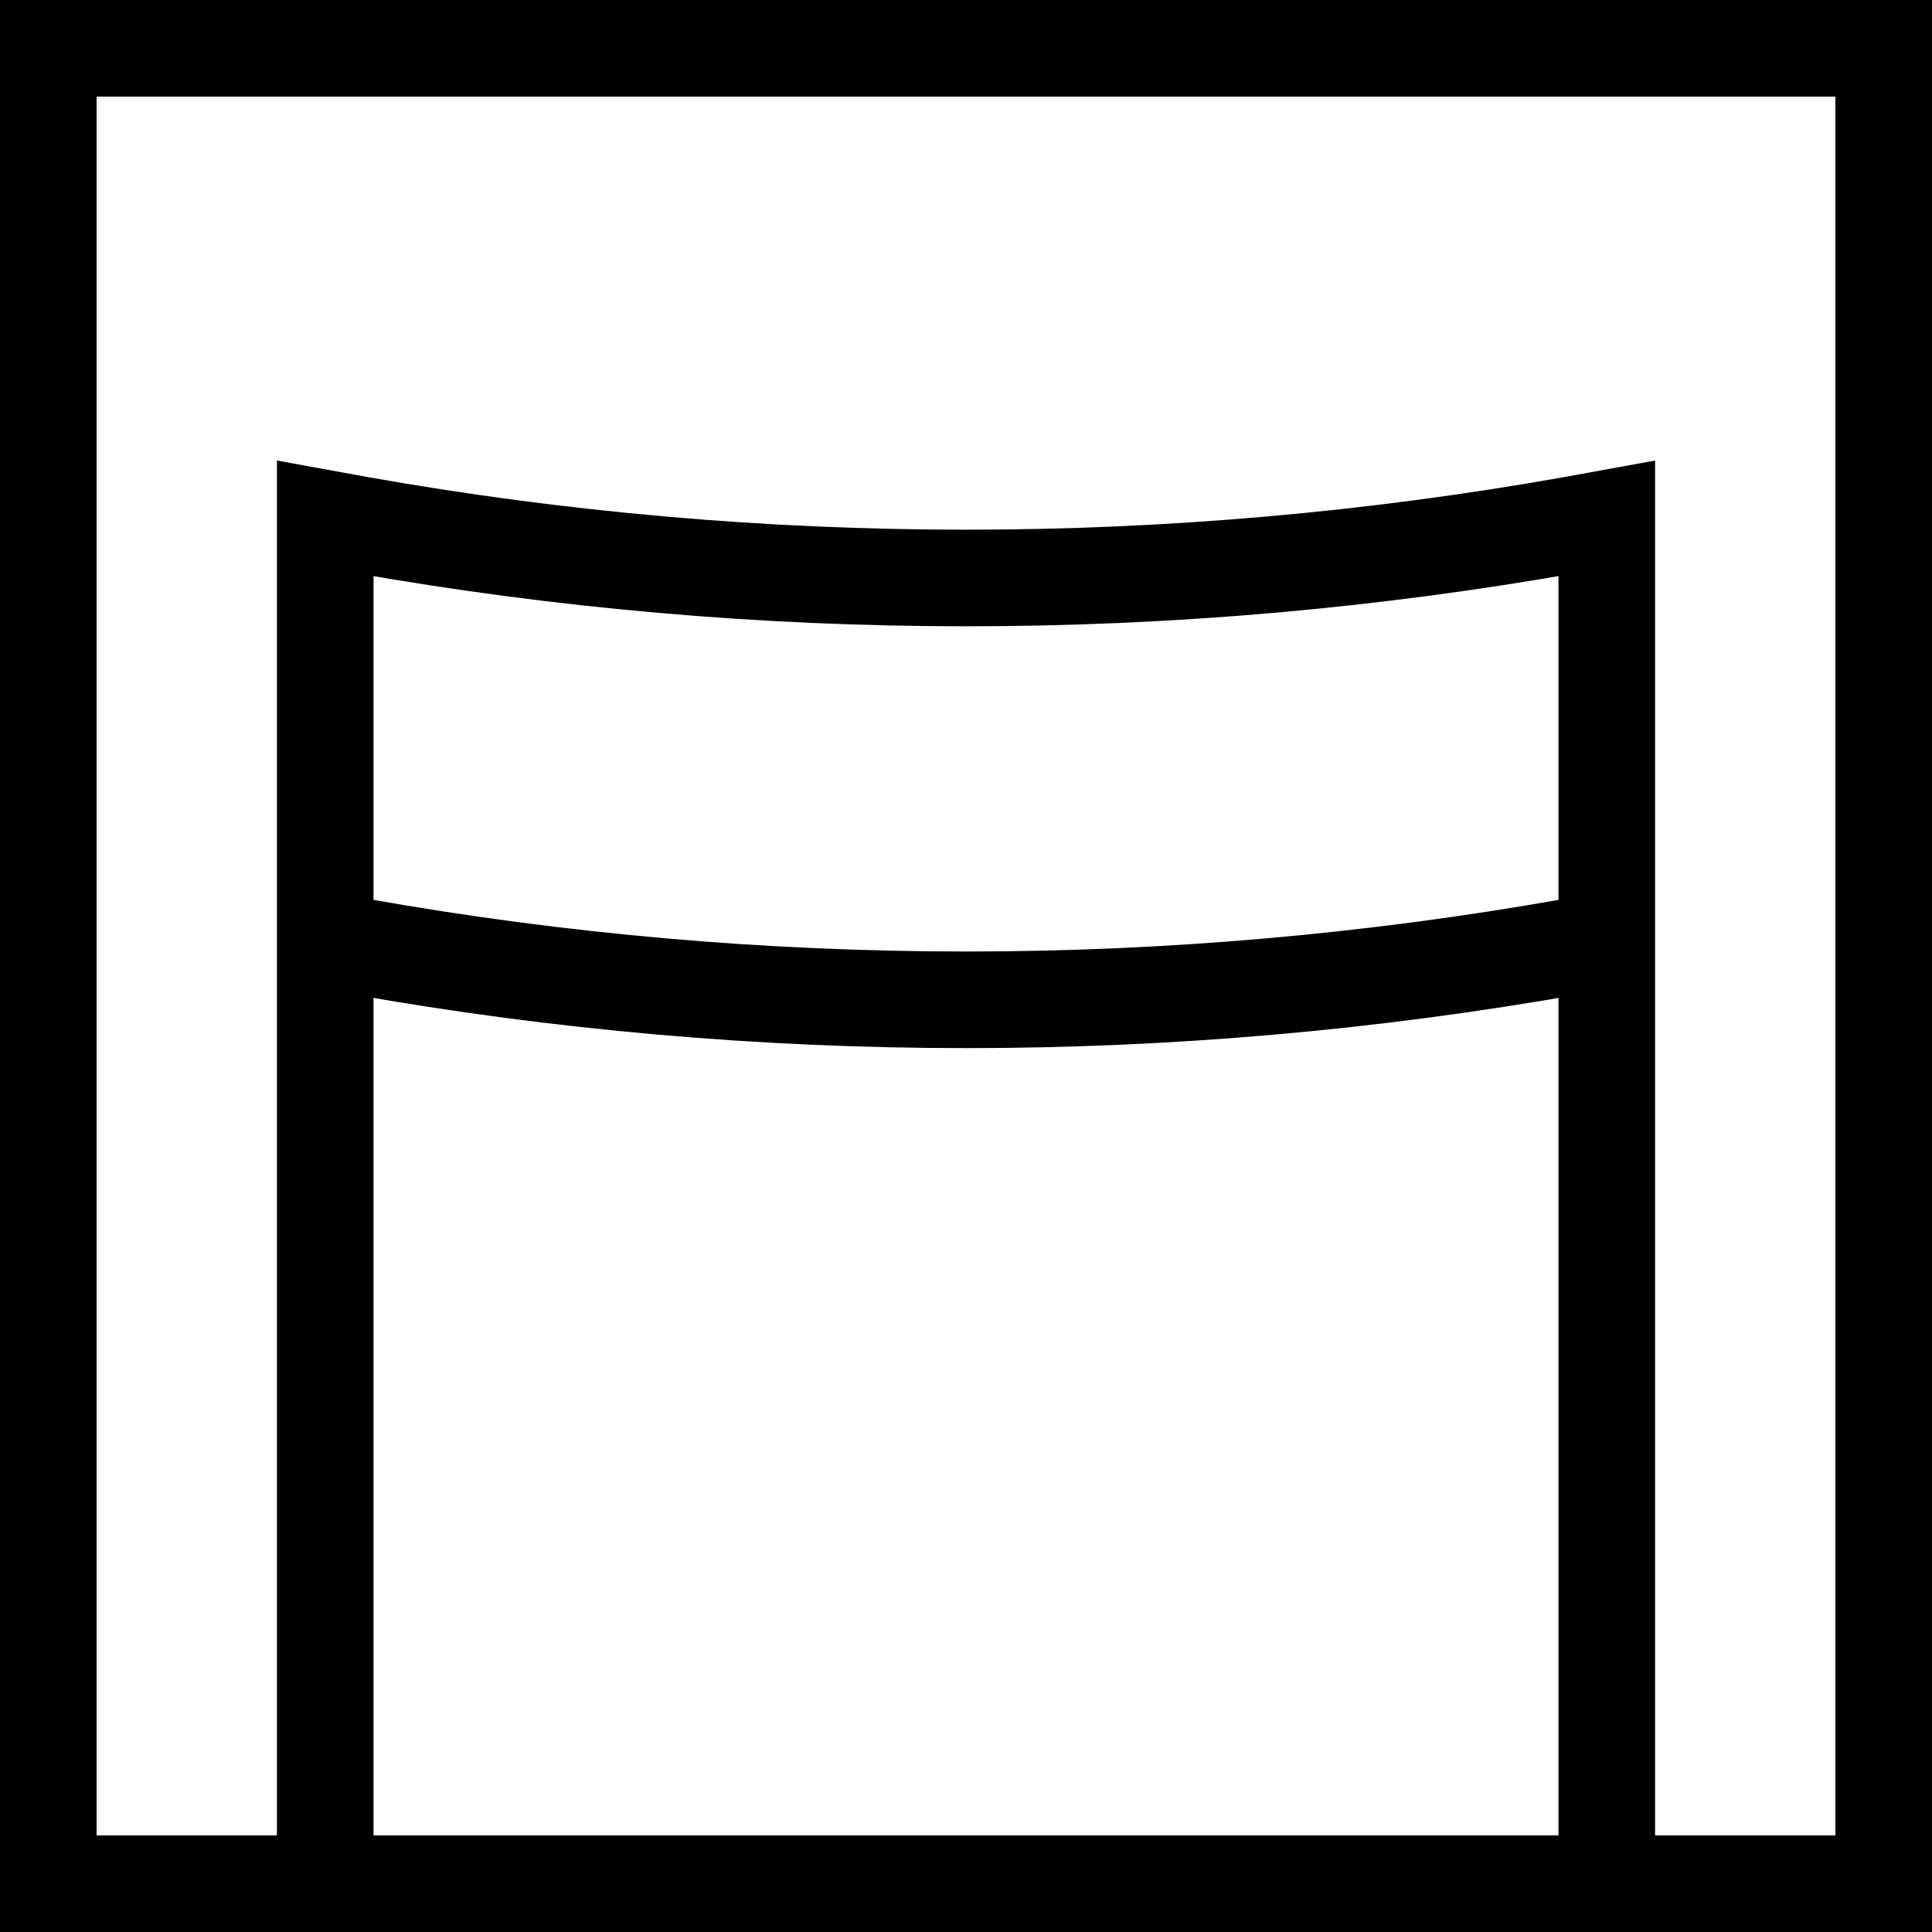
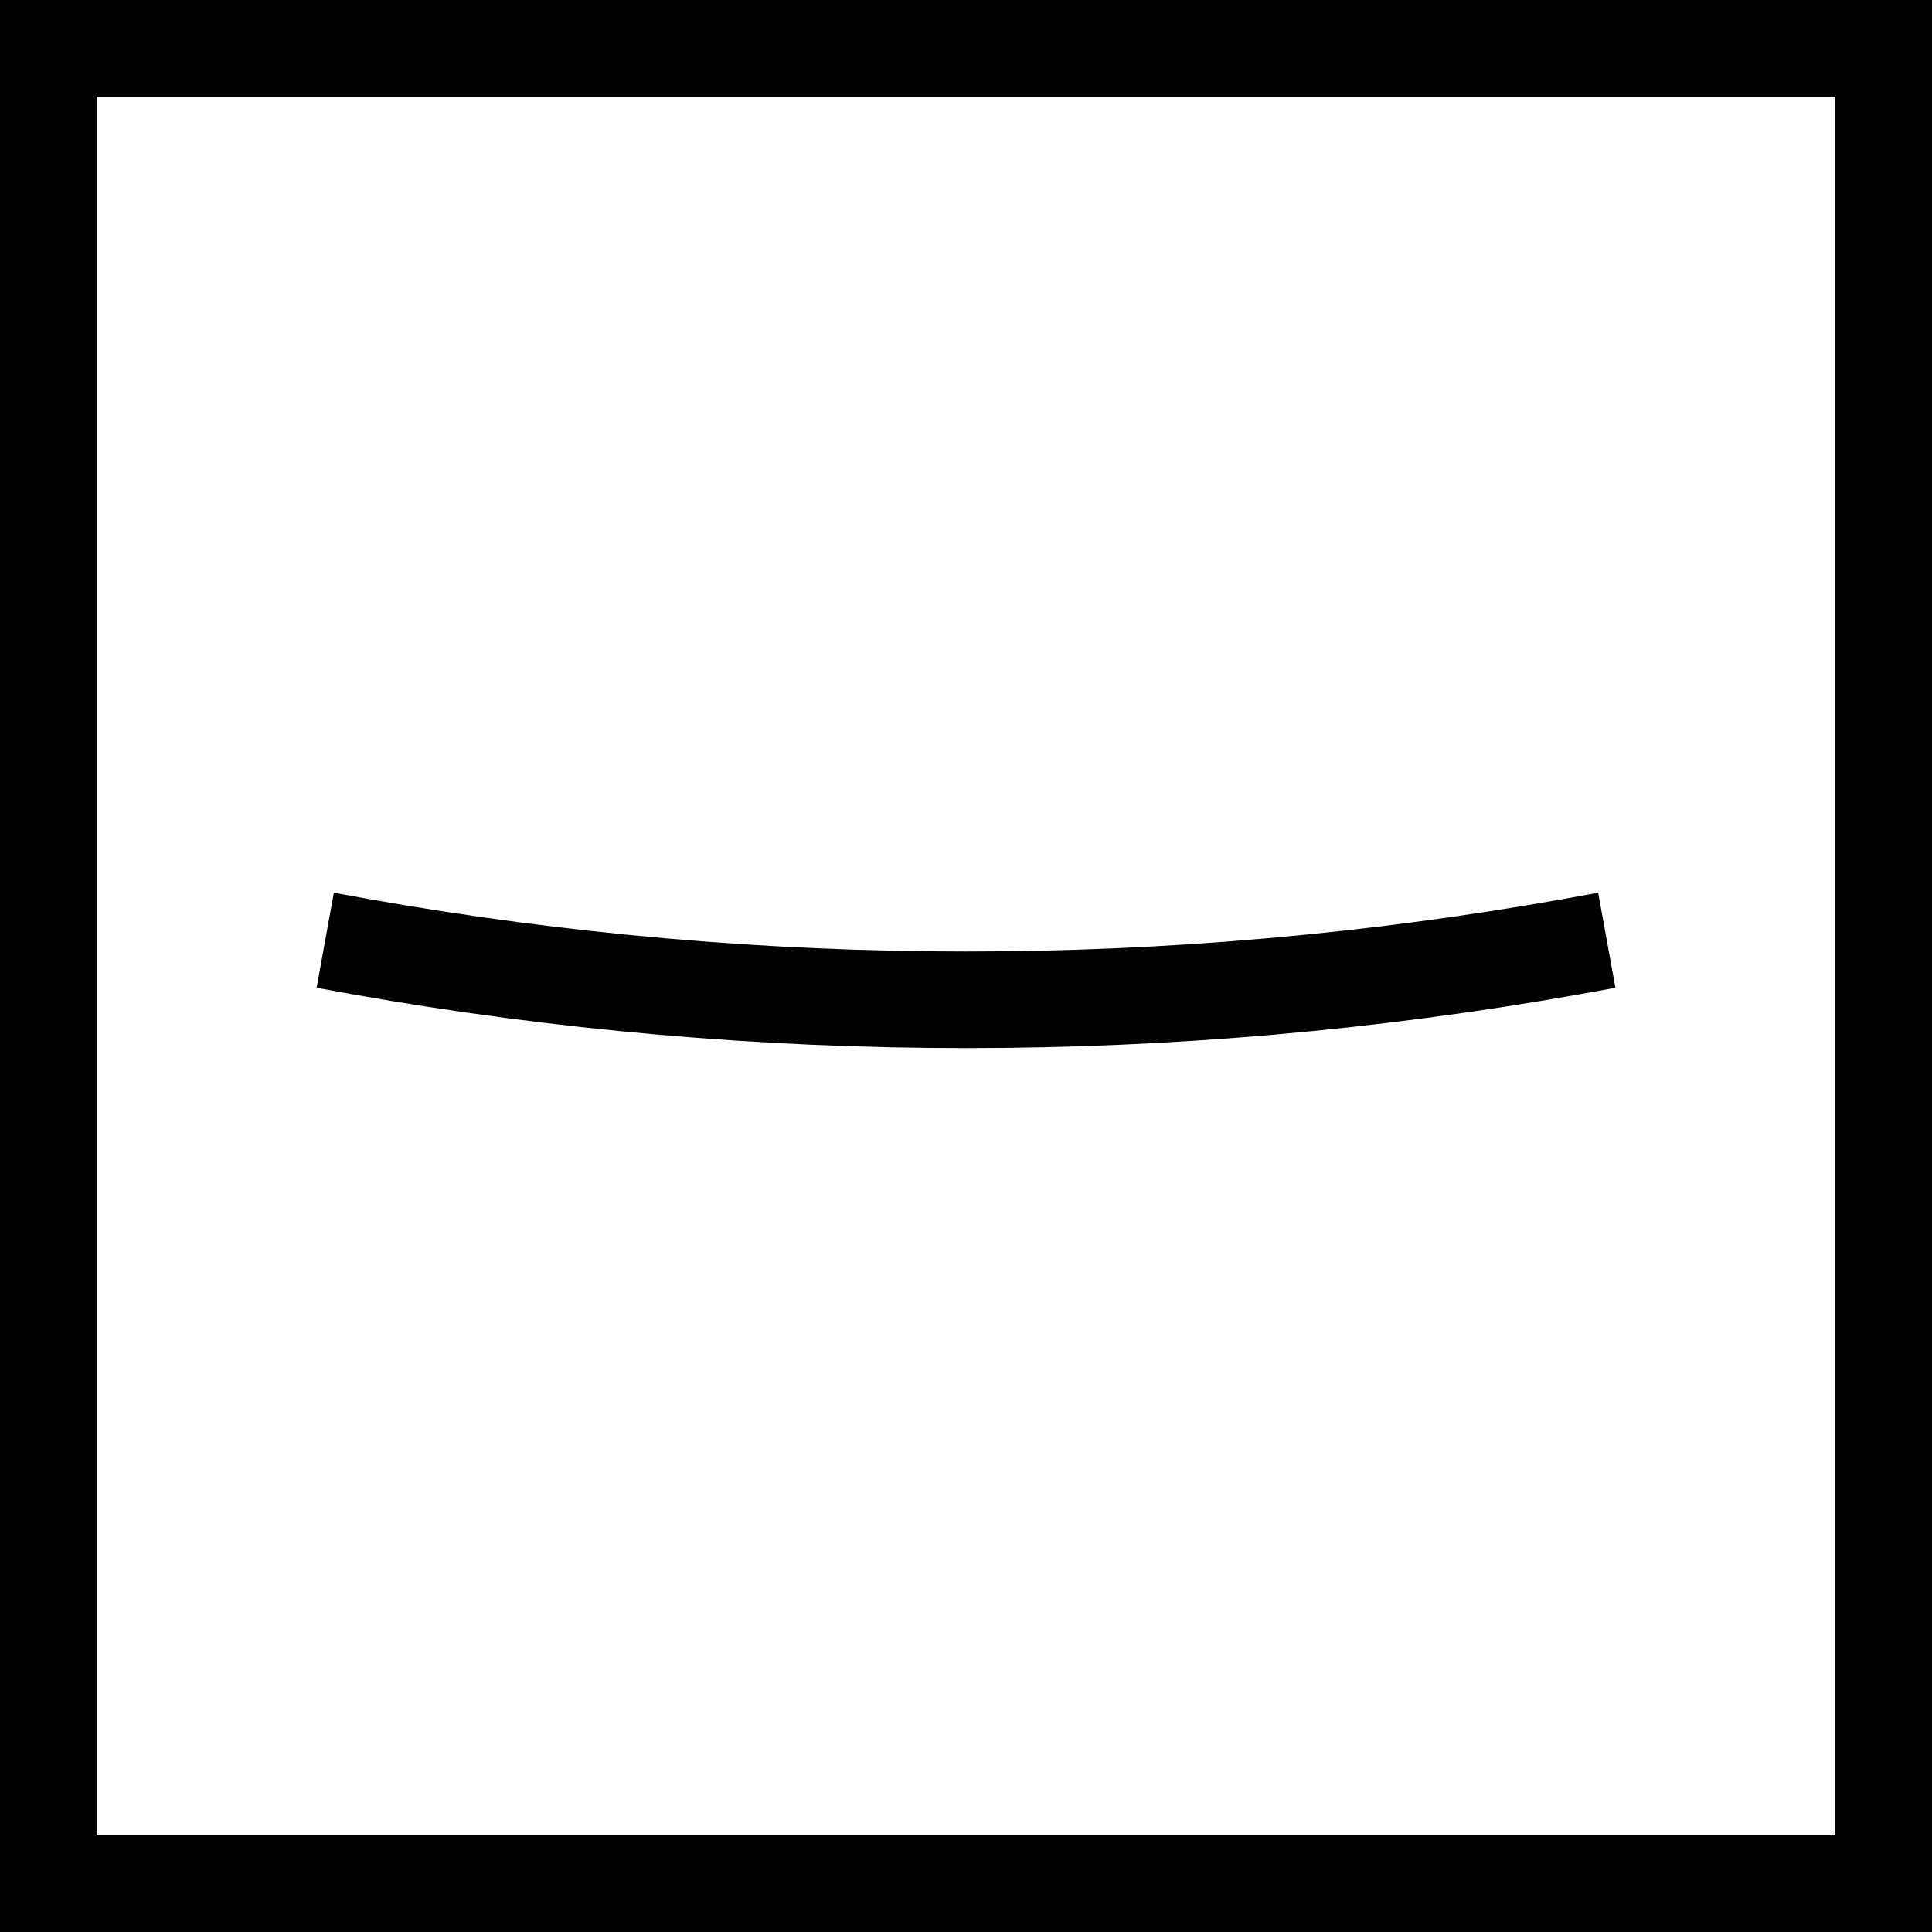
<svg xmlns="http://www.w3.org/2000/svg" version="1.1" id="Layer_1" x="0px" y="0px" viewBox="0 0 60 60" style="enable-background:new 0 0 60 60;" xml:space="preserve">
  <style type="text/css">
	.st0{fill:none;stroke:#000000;stroke-width:3;stroke-miterlimit:10;}
</style>
  <g>
    <path d="M57,3v54H3V3H57 M60,0H0v60h60V0L60,0z" />
  </g>
-   <path class="st0" d="M10.1,60V16.1l1.1,0.2c12.4,2.2,25.2,2.2,37.6,0l1.1-0.2V60" />
  <path class="st0" d="M10.1,29.2l1.1,0.2c12.4,2.2,25.2,2.2,37.6,0l1.1-0.2" />
</svg>